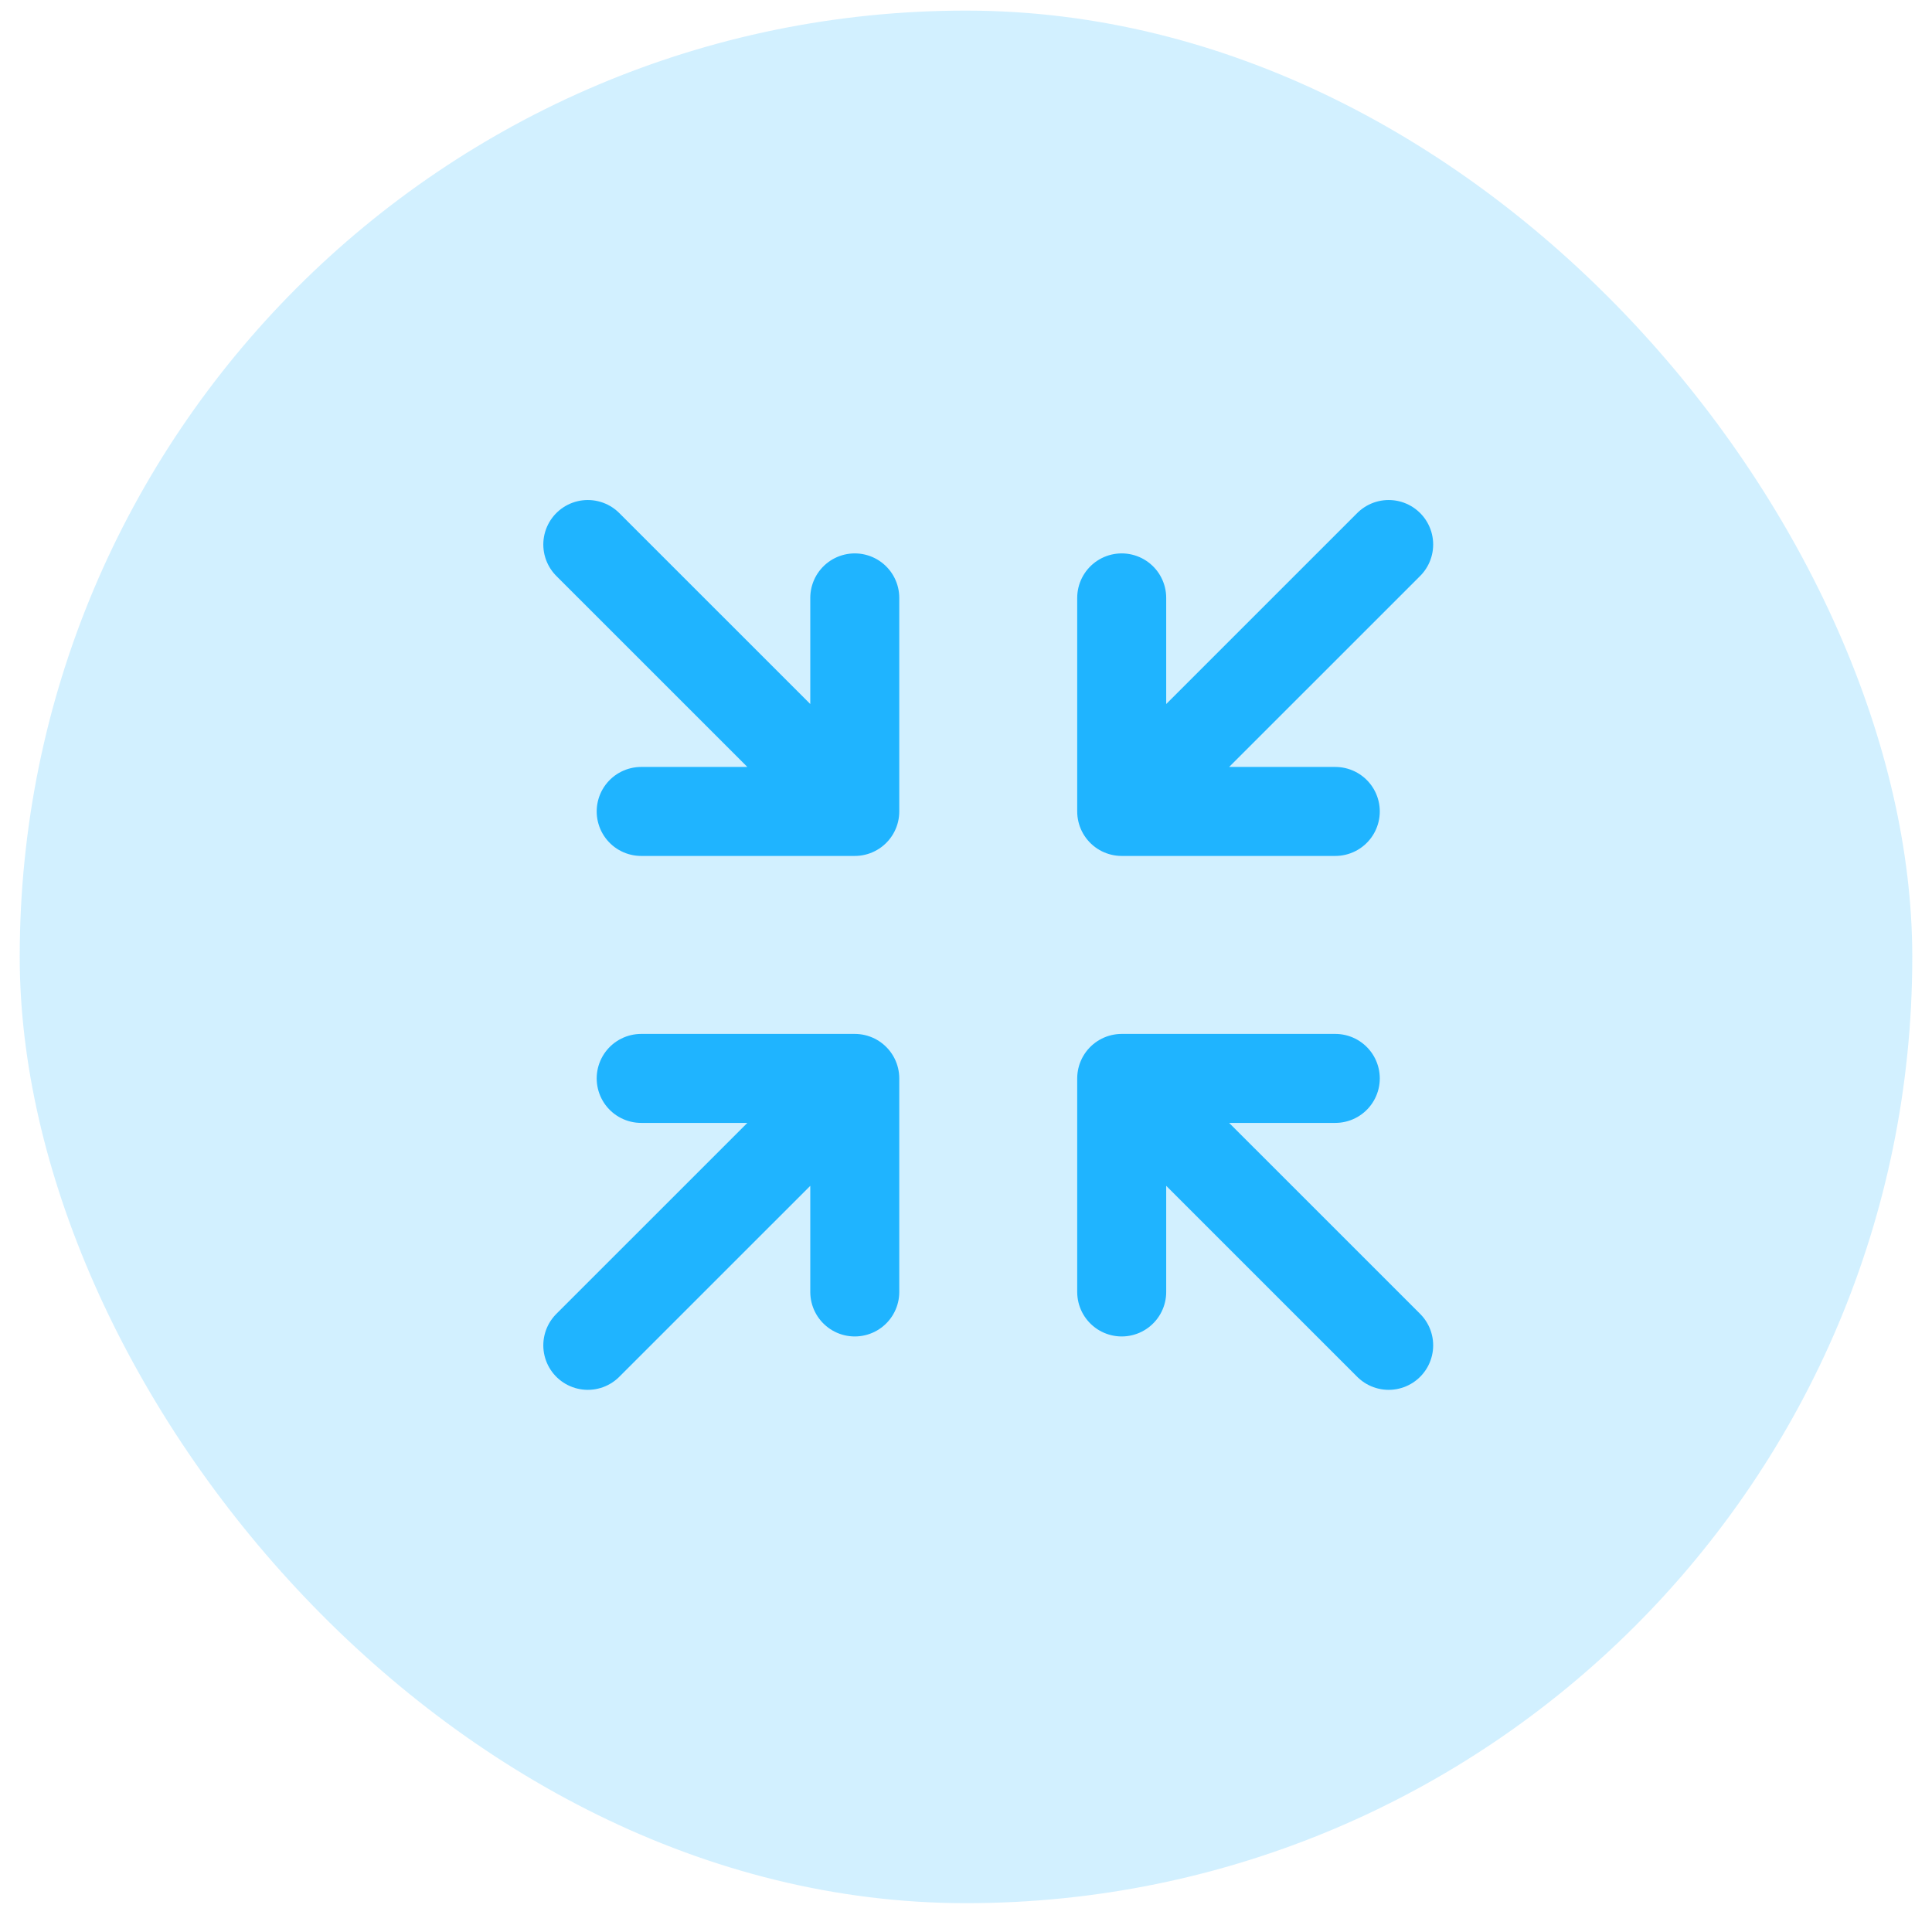
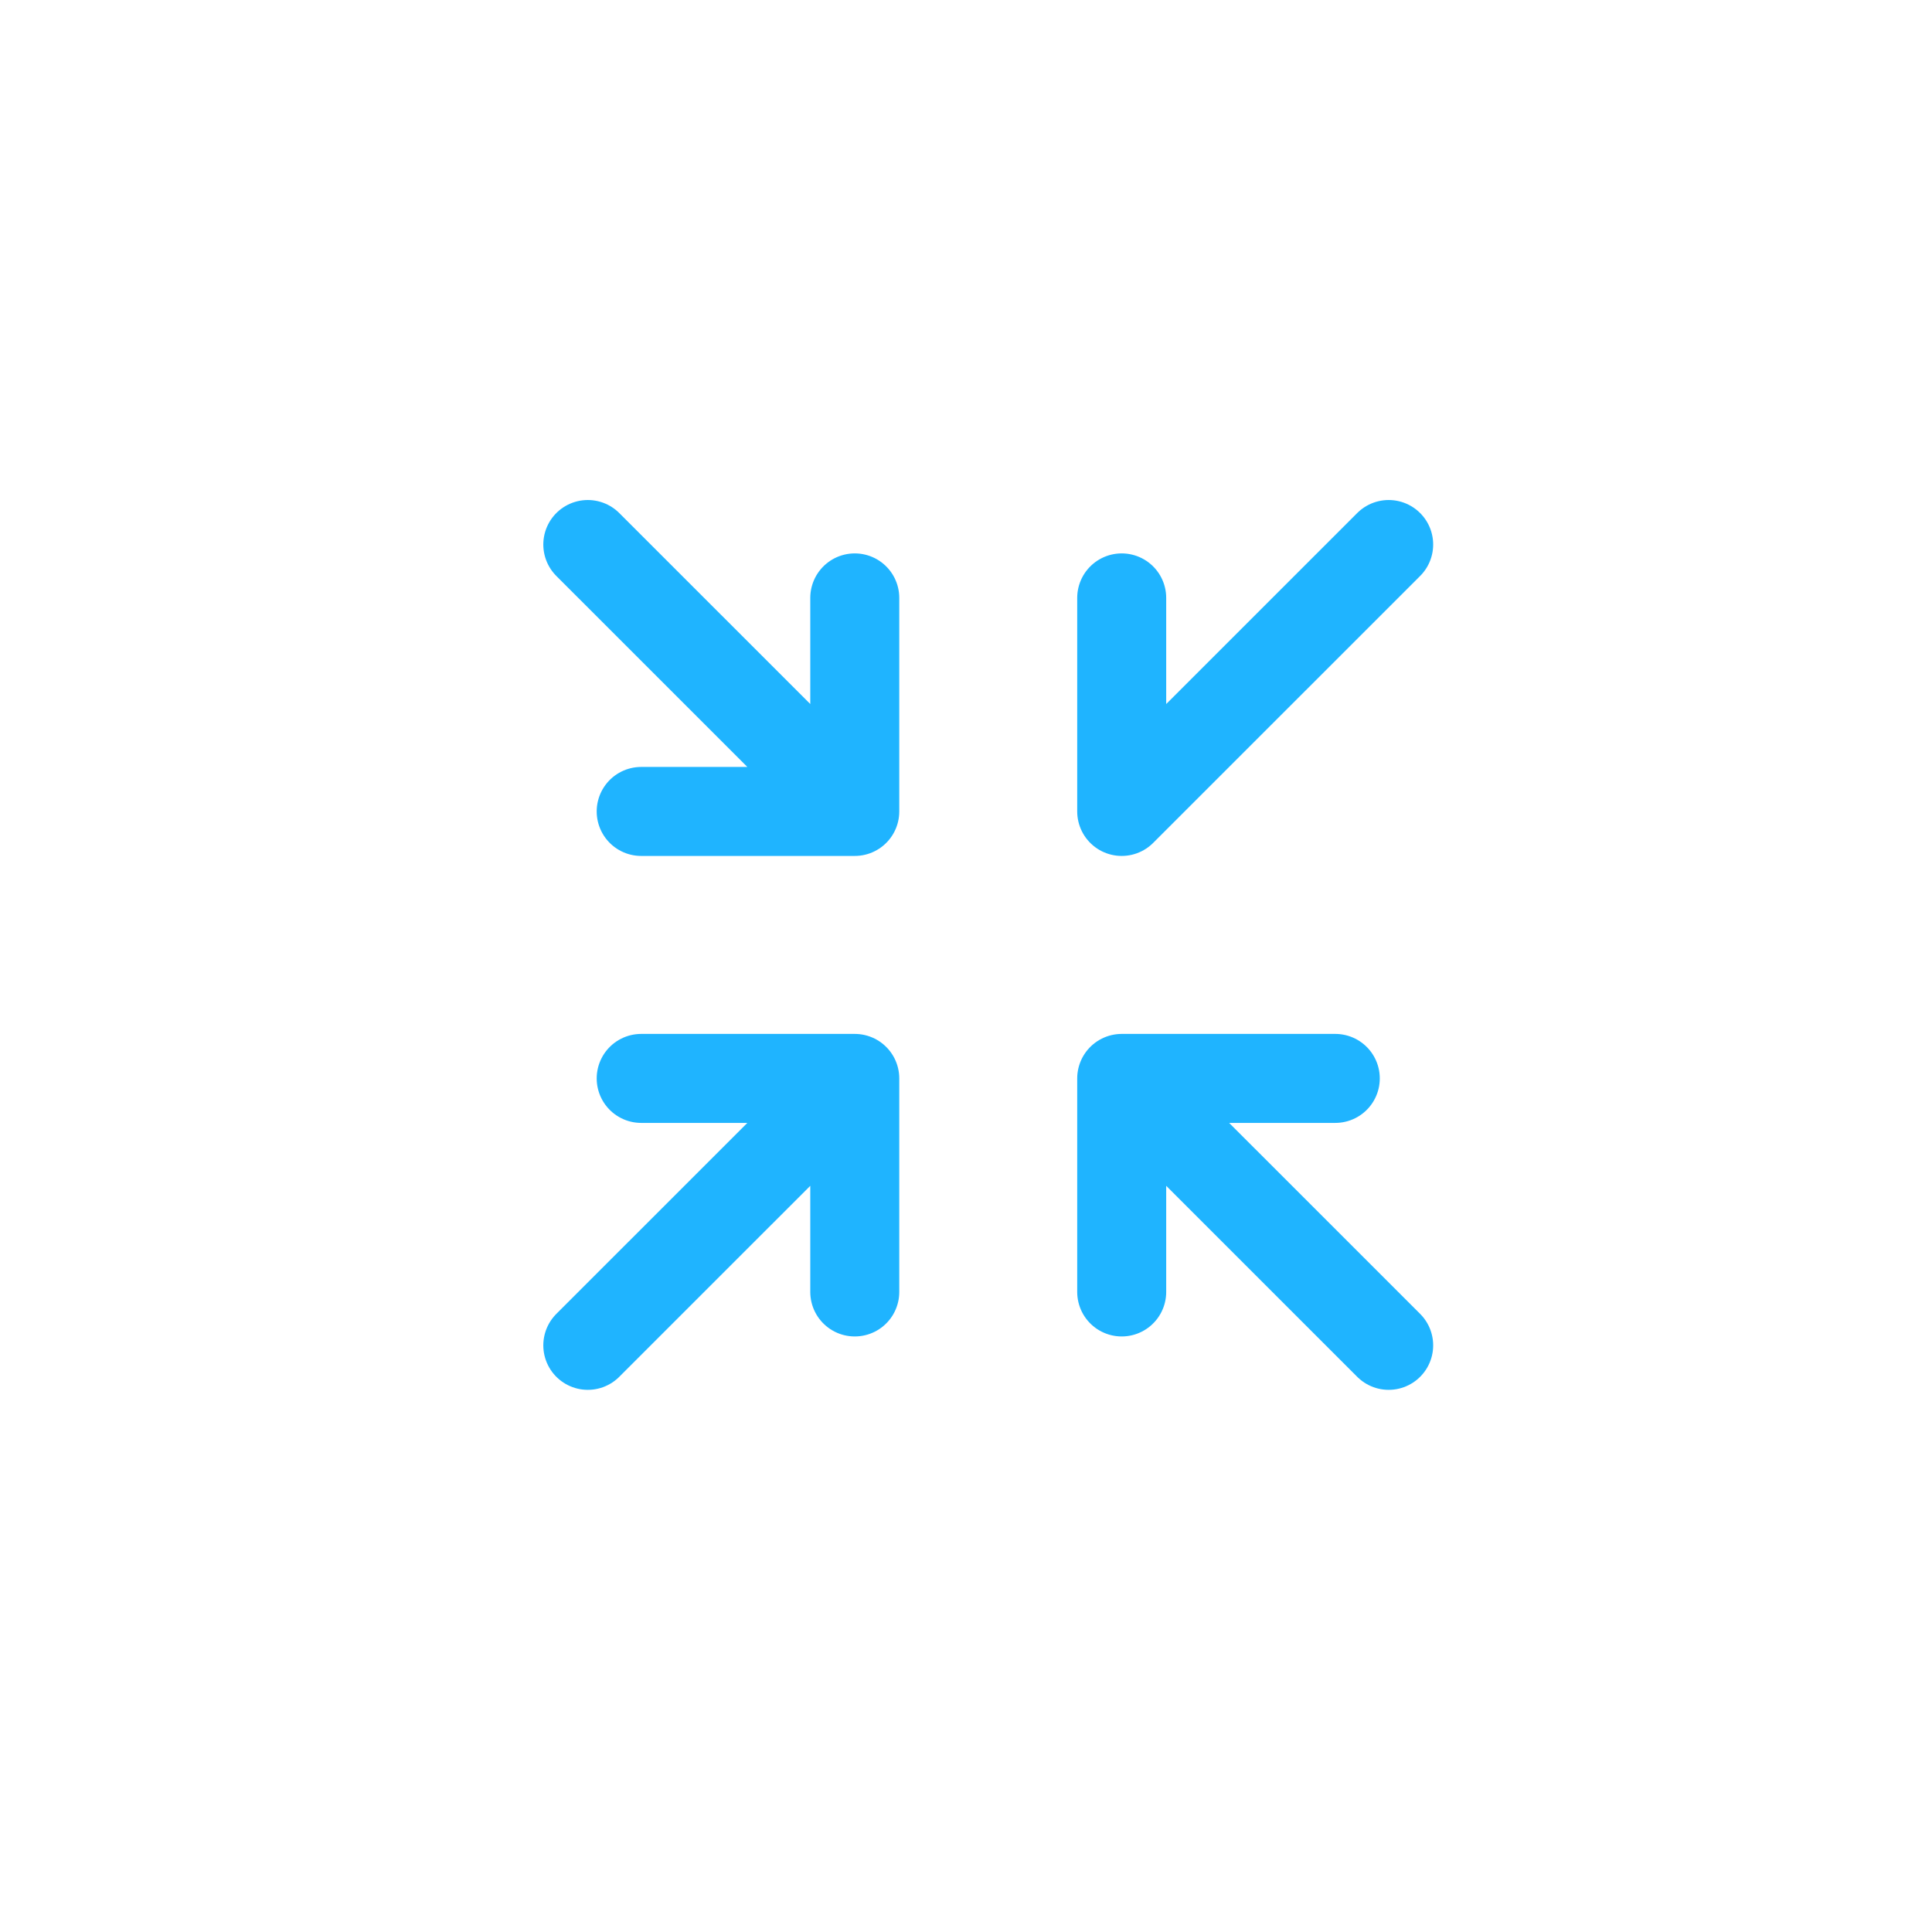
<svg xmlns="http://www.w3.org/2000/svg" width="49" height="49" viewBox="0 0 49 49" fill="none">
-   <rect x="0.5" y="0.269" width="48" height="48" rx="24" fill="#1FB4FF" fill-opacity="0.2" />
-   <path d="M28.449 27.351L35.22 34.121M28.449 27.351V32.767M28.449 27.351H33.866M21.679 32.767V27.351M21.679 27.351H16.262M21.679 27.351L14.908 34.121M28.449 15.164V20.58M28.449 20.58H33.866M28.449 20.58L35.22 13.81M21.679 15.164V20.58M21.679 20.58H16.262M21.679 20.58L14.908 13.81" stroke="#1FB4FF" stroke-width="2.257" stroke-linecap="round" stroke-linejoin="round" />
+   <path d="M28.449 27.351L35.22 34.121M28.449 27.351V32.767M28.449 27.351H33.866M21.679 32.767V27.351M21.679 27.351H16.262M21.679 27.351L14.908 34.121M28.449 15.164V20.58M28.449 20.58M28.449 20.58L35.22 13.81M21.679 15.164V20.58M21.679 20.58H16.262M21.679 20.58L14.908 13.81" stroke="#1FB4FF" stroke-width="2.257" stroke-linecap="round" stroke-linejoin="round" />
</svg>